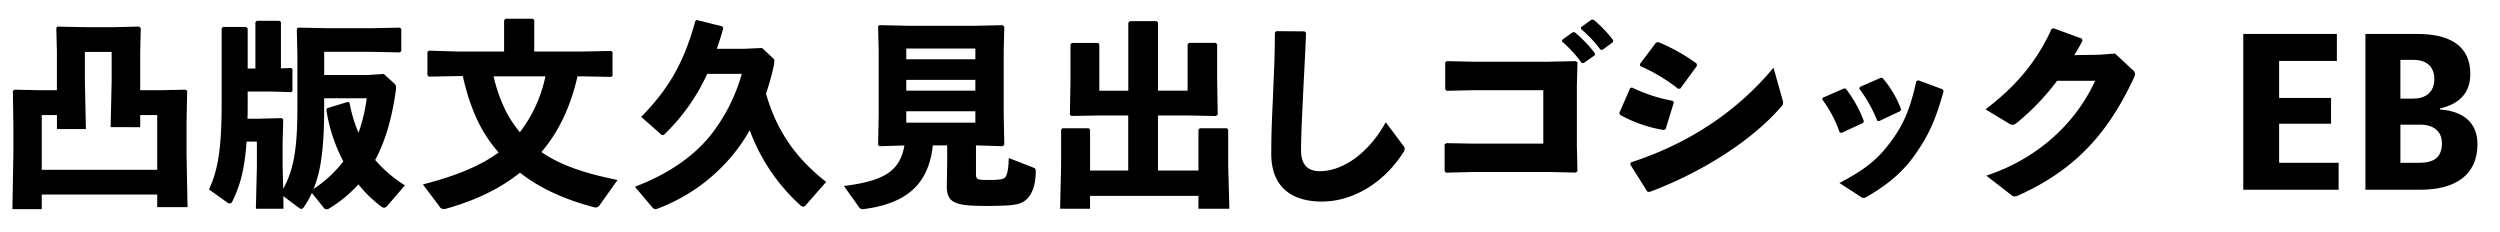
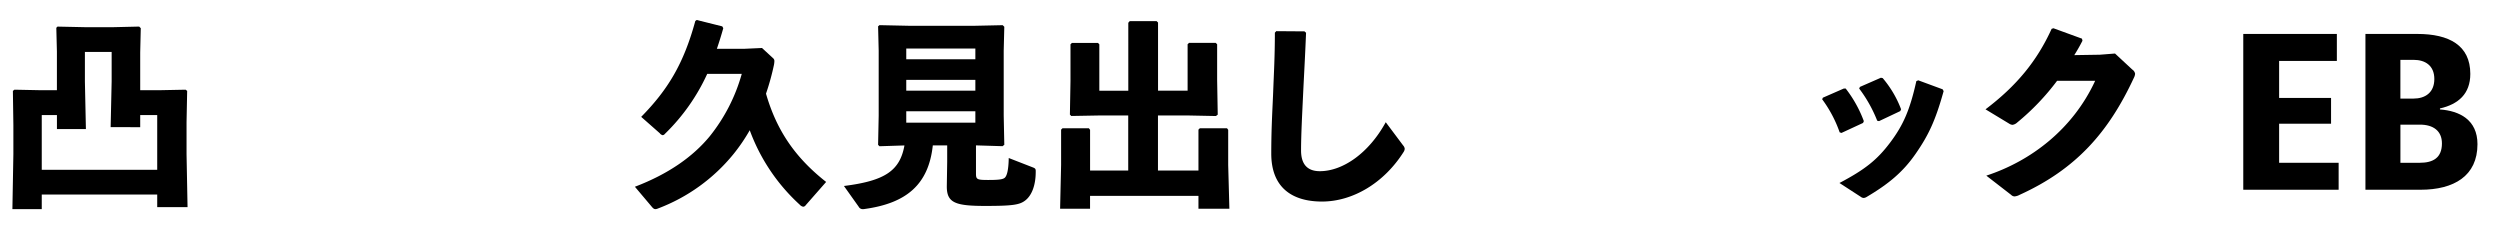
<svg xmlns="http://www.w3.org/2000/svg" id="outlined" viewBox="0 0 970 90">
  <title>title_b</title>
  <g id="凸版文久見出しゴシック_EBのコピー" data-name="凸版文久見出しゴシック EBのコピー">
    <path d="M54.4,35h7.52L72,34.8l0.62,0.46L72.38,47.43v12.4l0.39,20.54H61V75.48H16.2v5.66H4.81L5.19,59.83V48.51L5,35.26l0.62-.46L15.65,35h6.43V20l-0.23-9.22,0.46-.46,10.85,0.23H43.86L54,10.31l0.62,0.62L54.4,20.38V35Zm0,9.61v4.73H42.93l0.39-17.75V20.15H32.94V31.62l0.39,18.45H22.09V44.64H16.2V65.87H61V44.64H54.4Z" />
-     <path d="M148.88,28.67l4,3.64a1.89,1.89,0,0,1,.77,1.71,6.73,6.73,0,0,1-.08,1.16c-1.55,11.08-4.19,19.84-8,26.89a50.16,50.16,0,0,0,11.55,9.84l-6.82,7.91a1.73,1.73,0,0,1-1.32.77,2,2,0,0,1-1.16-.54,48.06,48.06,0,0,1-8.76-8.52,50.33,50.33,0,0,1-10.77,9,3.09,3.09,0,0,1-1.63.7,1.61,1.61,0,0,1-1.16-.77L121,74.86a33.34,33.34,0,0,1-3.18,5.58,1.21,1.21,0,0,1-.85.62,1.84,1.84,0,0,1-.93-0.39l-6.12-4.57L110,81H99.28l0.39-16.2V54.95h-4c-0.77,11.24-2.64,17.28-5.5,23.17a1.31,1.31,0,0,1-1,.85,1.85,1.85,0,0,1-1.08-.47l-7-5C84.4,66.34,86,58.43,86,40.14V11l0.54-.54h8.91L96.1,11V26.58h3V8.6l0.54-.54h8.76L109,8.52v18l4-.15,0.46,0.39v8.6l-0.46.39-7.9-.23H96.1v5.81c0,1.63,0,3.25-.08,4.73h4.19l9.14-.23,0.54,0.54-0.23,9.07v9.38l0.23,8.45c4-7.36,5.5-15.11,5.5-31.62v-20l-0.23-10.39,0.54-.54,11.63,0.23h16.9l10.85-.23,0.62,0.47v8.68l-0.62.47-10.85-.23H125.78v9h16.66ZM135,39.52l0.62,0.31a52.91,52.91,0,0,0,3.49,11.7,65.42,65.42,0,0,0,3.18-13.41H125.78c0,8.14,0,16.27-1.24,24.33a47.67,47.67,0,0,1-2.87,10.85,47.35,47.35,0,0,0,11.55-10.69,63.45,63.45,0,0,1-6.59-19.92l0.31-.7Z" />
-     <path d="M237.17,29.84l-11.7-.23h-1.4c-2.4,10.69-6.82,21.08-14,29.37,7.52,5.27,17.28,8.37,29.53,10.85l-6.82,9.61a1.91,1.91,0,0,1-1.55,1.08,5.08,5.08,0,0,1-.85-0.15C218.49,77.27,209,72.69,201.75,67c-7.52,6-16.74,10.62-28.75,14a3.47,3.47,0,0,1-.85.08,1.88,1.88,0,0,1-1.71-1.08l-6.35-8.45c12.94-3.33,22.32-7.21,29.37-12.4a53.9,53.9,0,0,1-8.76-13.64,81.58,81.58,0,0,1-5.11-16H178l-11.62.23-0.54-.62v-9l0.62-.47L178,20h17.59V7.9l0.54-.62h10.62l0.54,0.54V20h18.13l11.7-.23,0.54,0.54v9Zm-45.65-.23a58.77,58.77,0,0,0,5.19,14.34,47.11,47.11,0,0,0,5,7.36,53.8,53.8,0,0,0,9.92-21.7H191.52Z" />
    <path d="M274.4,28.67A77,77,0,0,1,258,51.92a1.36,1.36,0,0,1-.85.54,1.94,1.94,0,0,1-1.16-.77l-7.21-6.35c10.38-10.54,16.51-20.69,21-37.2l0.54-.39,9.92,2.48,0.39,0.7c-0.77,2.79-1.63,5.5-2.48,8h10.69l6.82-.31,4.34,4a1.42,1.42,0,0,1,.46,1.16,10,10,0,0,1-.15,1.32,95.15,95.15,0,0,1-3.1,11.24c4.11,14.26,11.31,24.8,23.33,34.25l-7.9,9a1.32,1.32,0,0,1-1,.62,2.4,2.4,0,0,1-1.32-.77A73.2,73.2,0,0,1,290.9,50.53a69,69,0,0,1-6.28,9.22,69.29,69.29,0,0,1-29.37,21.16,2.68,2.68,0,0,1-.93.23c-0.62,0-1-.39-1.63-1.16l-6.35-7.52c13.1-5,22.55-11.7,29.06-19.61a67.64,67.64,0,0,0,12.4-24.18H274.4Z" />
    <path d="M379.14,56.42h-0.46V67.35c0,2.25.39,2.48,4.73,2.48,4.19,0,5.81-.23,6.51-0.93,0.85-.85,1.4-3.25,1.47-7.59l9.15,3.56c1,0.39,1.32.54,1.32,1.47v0.31c0,5.43-1.63,9.22-4,11.08-2.17,1.71-4.73,2.17-15.5,2.17-11.62,0-15-1.16-15-7.52l0.15-9.61V56.42h-5.58c-1.63,15.11-10.15,22.4-26.35,24.65a3.47,3.47,0,0,1-.85.08,1.72,1.72,0,0,1-1.55-.93l-5.73-8.06c15.89-2,21.7-5.89,23.48-15.73l-9.69.31-0.54-.54,0.23-11.31V19.68l-0.23-9.46,0.54-.46L352.48,10h25.88l10.69-.23,0.62,0.62-0.23,9.3V44.87l0.23,11.31-0.7.54ZM351.63,23h26.81V18.83H351.63V23Zm26.81,12.17V31H351.63v4.19h26.81Zm0,8H351.63v4.42h26.81V43.17Z" />
    <path d="M449.29,44.79V66.18H465V50.3l0.54-.54h10.54l0.46,0.62V64L477,81H465V76H422.94v5H411.32l0.39-17V50.3l0.54-.54h10.23l0.47,0.62V66.18h14.8V44.79H427.28L415.66,45l-0.54-.54,0.23-13.1V17.2l0.54-.54H426l0.54,0.54v18h11.24V8.83l0.54-.62h10.46l0.54,0.54V35.18h11.47v-18l0.54-.54h10.38l0.54,0.54V31l0.23,13.48-0.7.54-11.39-.23H449.29Z" />
    <path d="M495.2,12.09l10.93,0.08,0.62,0.54c-0.39,9.61-.78,16.2-1.16,24.18-0.31,6.74-.78,15.42-0.78,21.47,0,5.58,2.63,8.06,7.29,8.06,8.91,0,19-7,25.57-19l6.74,9a2.26,2.26,0,0,1,.62,1.32,2.57,2.57,0,0,1-.39,1.16c-7.67,12.17-19.84,19.3-31.7,19.3-11.7,0-19.69-5.5-19.69-18.6,0-10.77.54-18,.78-25,0.23-6,.62-12.87.62-21.93Z" />
-     <path d="M560.74,24.18l0.7-.46,10.15,0.23h28.83l10.93-.23,0.7,0.46-0.23,9.38V56.34l0.23,10-0.54.62-10.7-.23H571.28L561.05,67l-0.54-.62V56l0.7-.46L571,55.72H598.8V35H571.9l-10.62.23-0.54-.62V24.18Zm45.42-8.76,4-2.87,0.77-.08a49.71,49.71,0,0,1,7.91,8.21l-0.08.77-4.26,3h-0.78a48.93,48.93,0,0,0-7.67-8.37Zm7.29-4.88,4-2.87,0.78-.08a46.9,46.9,0,0,1,7.67,8l-0.08.77-4,2.94H621a46.67,46.67,0,0,0-7.6-8.06Z" />
-     <path d="M628.29,43.86l4.18-9.61,0.7-.31a61.68,61.68,0,0,0,15.89,5.19l0.39,0.62-3.18,10.31-0.7.39a52.54,52.54,0,0,1-17-5.89Zm63.32-5.19a4.78,4.78,0,0,1,.23,1.24,2.38,2.38,0,0,1-.85,1.63C679.29,55,659.6,67.19,640,74.48l-0.85-.16-6.59-10.46,0.23-.85c21.23-6.9,40.45-18.83,55.33-36.73ZM636.27,24.88l6.28-8.37,0.93-.15a70.73,70.73,0,0,1,14.8,8.29l0.16,0.85L652,34.33l-0.85.15a65.65,65.65,0,0,0-14.72-8.83Z" />
    <path d="M707.28,37.9l8.14-3.56h0.7A47.49,47.49,0,0,1,723.17,47l-0.31.7-8.37,3.88-0.7-.23A48.26,48.26,0,0,0,707,38.52Zm37-6.74,9.46,3.49,0.39,0.7c-3.18,11.47-5.89,17.13-10.77,24.18-5,7.29-10.77,11.94-19,16.82a2.74,2.74,0,0,1-1.24.46,2,2,0,0,1-1.16-.46L713.71,71c10-5.27,14.65-9,19.76-15.81,5-6.67,7.59-12.56,10.07-23.71Zm-22.63,2.56,8.14-3.56,0.7,0.15a40.89,40.89,0,0,1,7.13,12.09l-0.31.7L729.06,47l-0.7-.16a52.48,52.48,0,0,0-7-12.48Z" />
    <path d="M798.12,31.39A92.64,92.64,0,0,1,782.7,47.51a3.41,3.41,0,0,1-1.86.93A2.75,2.75,0,0,1,779.6,48l-9.22-5.58c12.17-9.22,20-18.83,25.65-31.23l0.7-.23L807.81,15,808,15.81c-1,1.94-2,3.72-3.18,5.58l9.92-.16,5.89-.46L827.34,27a2.41,2.41,0,0,1,1.08,1.63,4.1,4.1,0,0,1-.47,1.55c-9.76,21-22.32,35.42-44.33,45.41a5,5,0,0,1-2,.62,2,2,0,0,1-1.32-.62l-9.61-7.44c17.28-5.66,33.56-18,42.24-36.81h-14.8Z" />
    <path d="M907.39,63.16V73.62h-37V13.17H906.7V23.64H884.3V38h20.15V48H884.3V63.16h23.1Z" />
    <path d="M946.69,42.47c7.59,0.54,14.57,4,14.57,13.48,0,12.32-9.14,17.67-22.09,17.67H917.79V13.17h20.15c12.32,0,20.54,4.42,20.54,15.5,0,7.75-4.65,11.78-11.78,13.41v0.39ZM931.35,23.25v15h5.11c4.42,0,8.06-2.25,8.06-7.59,0-5.19-3.49-7.44-8.06-7.44h-5.11Zm7.52,39.91c5.19,0,8.6-1.94,8.6-7.52,0-4.88-3.41-7.28-8.52-7.28h-7.59v14.8h7.52Z" />
  </g>
</svg>